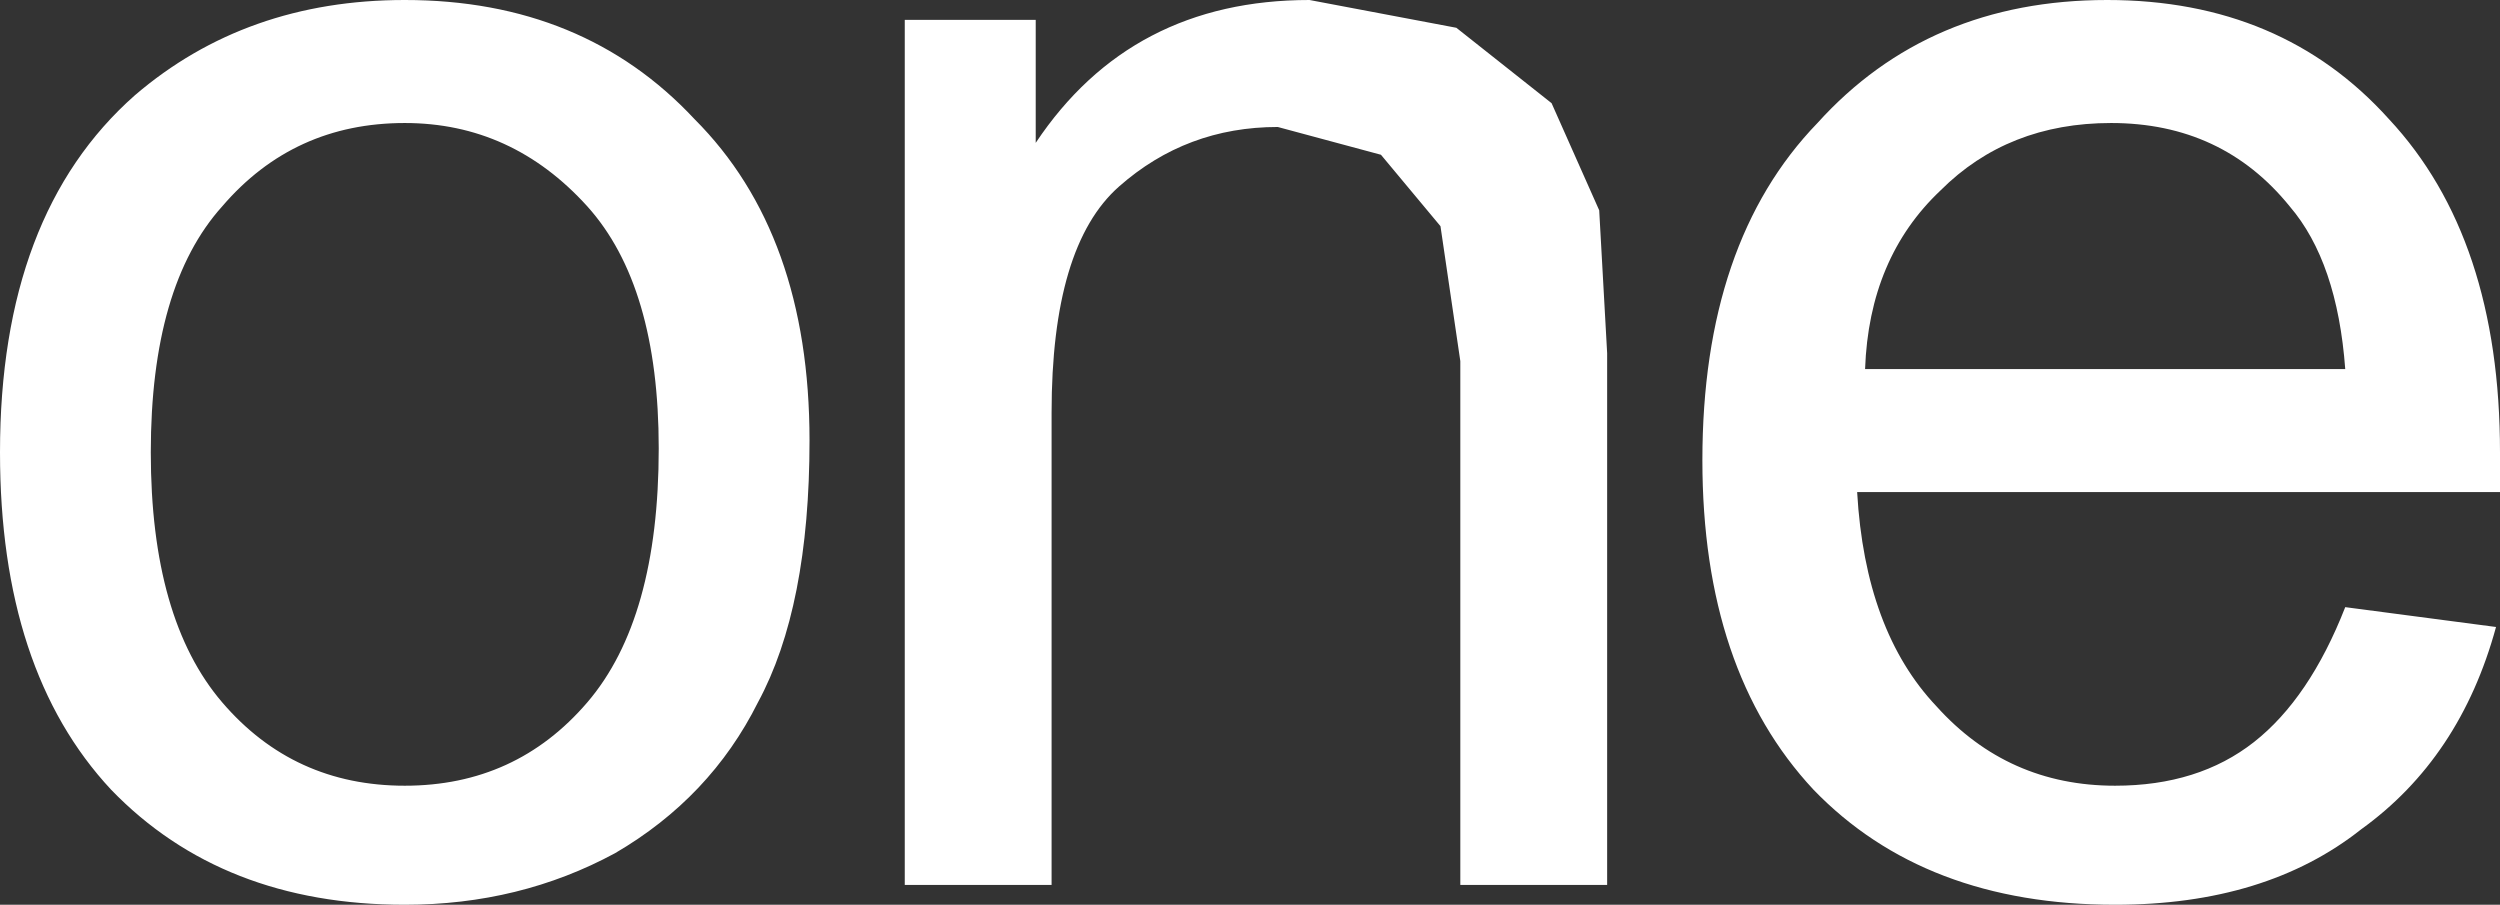
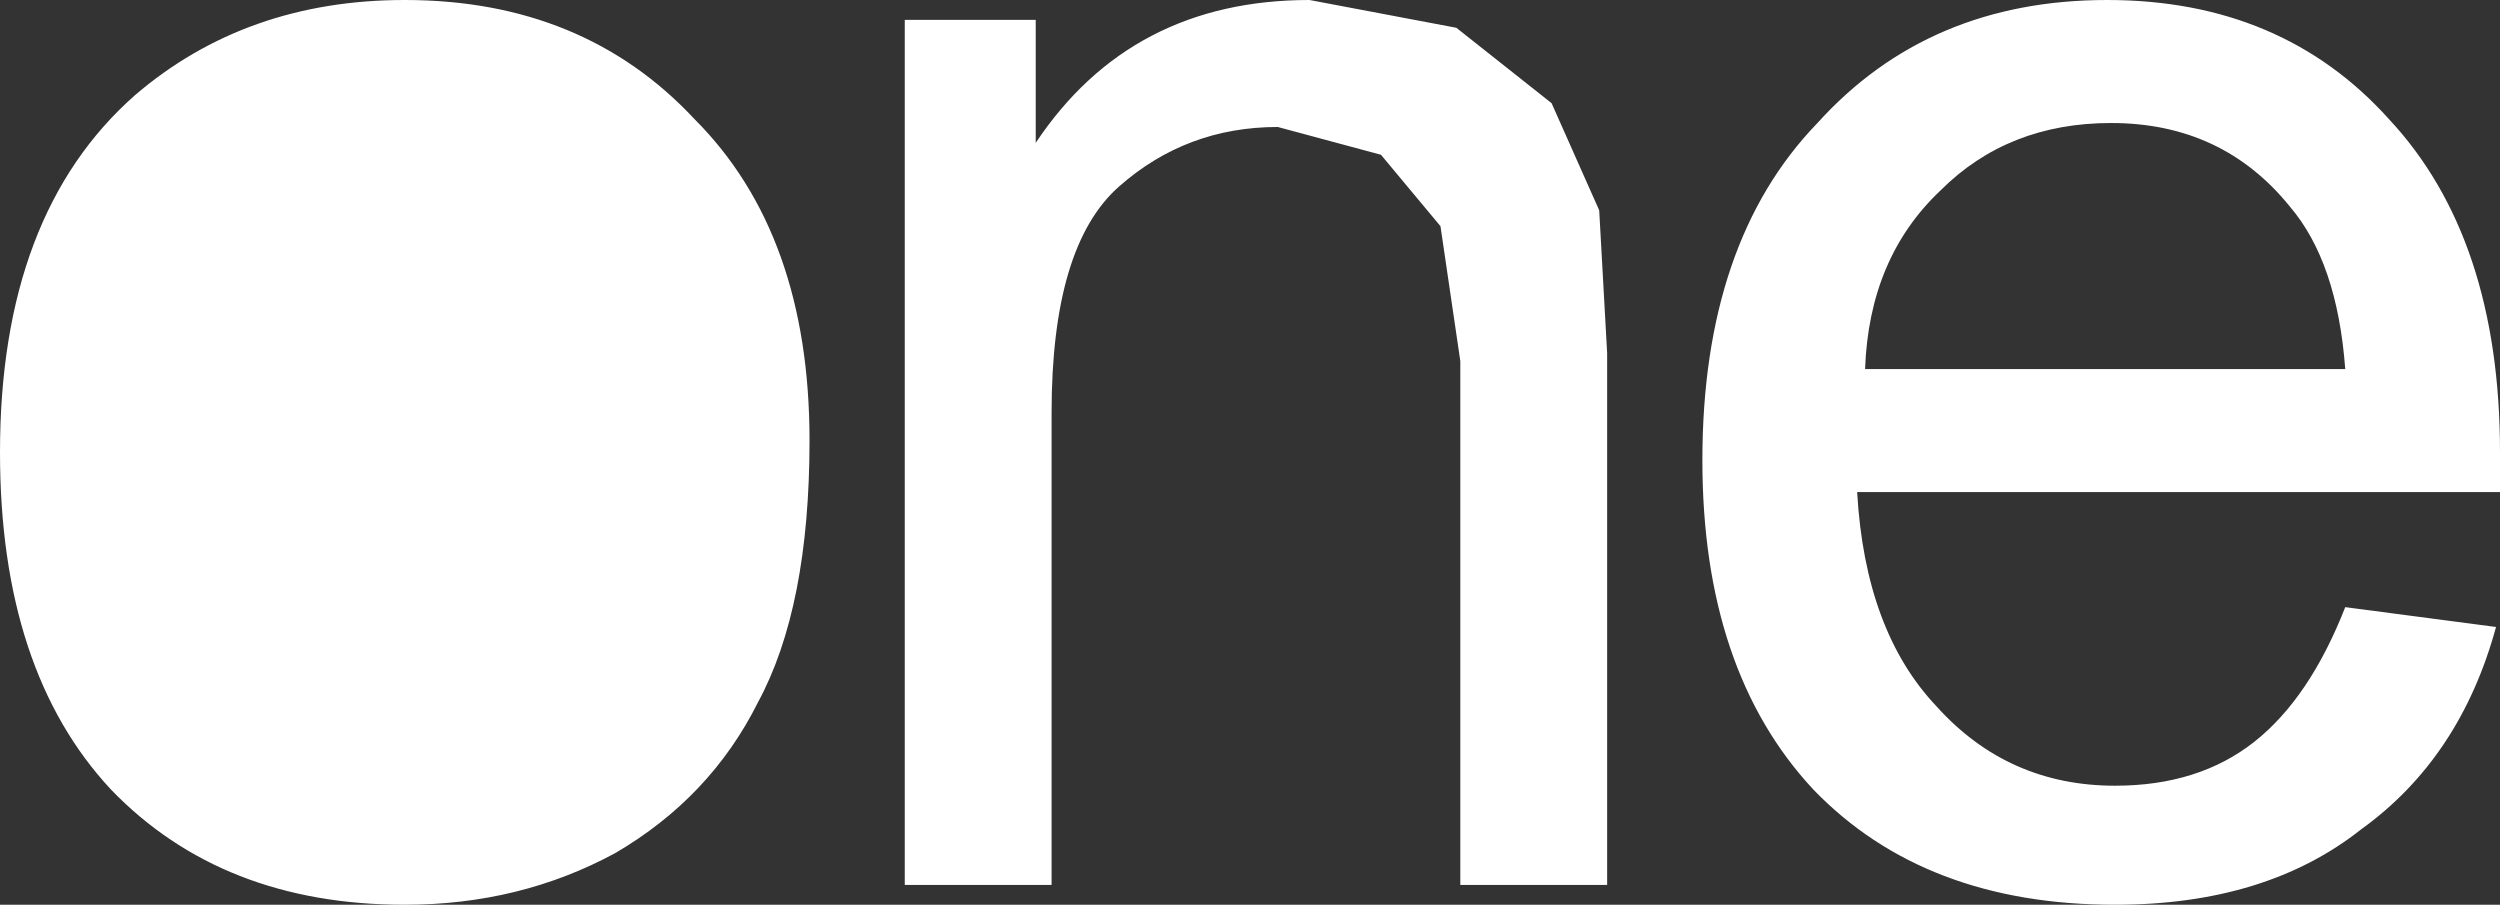
<svg xmlns="http://www.w3.org/2000/svg" height="11.4px" width="31.5px">
  <rect width="100%" height="100%" fill="#333333" stroke="none" />
  <g transform="matrix(1.0, 0.0, 0.0, 1.0, 15.75, 5.7)">
-     <path d="M7.75 -1.05 L13.8 -1.05 Q13.7 -2.4 13.1 -3.1 12.25 -4.15 10.85 -4.15 9.55 -4.15 8.7 -3.3 7.8 -2.45 7.75 -1.05 M15.75 0.5 L7.65 0.5 Q7.75 2.25 8.65 3.2 9.55 4.2 10.9 4.2 11.95 4.2 12.65 3.65 13.35 3.1 13.8 1.95 L15.7 2.2 Q15.25 3.85 14.0 4.75 12.8 5.7 10.9 5.7 8.5 5.7 7.1 4.25 5.7 2.75 5.7 0.1 5.7 -2.65 7.15 -4.15 8.55 -5.7 10.8 -5.7 13.0 -5.7 14.35 -4.2 15.75 -2.7 15.75 0.0 L15.75 0.5 M3.8 -4.4 L4.4 -3.05 4.5 -1.25 4.5 5.45 2.65 5.45 2.65 -1.15 2.4 -2.85 1.65 -3.75 0.35 -4.1 Q-0.8 -4.1 -1.65 -3.35 -2.5 -2.6 -2.5 -0.5 L-2.5 5.45 -4.35 5.45 -4.35 -5.45 -2.7 -5.45 -2.7 -3.9 Q-1.5 -5.7 0.75 -5.7 L2.6 -5.35 3.8 -4.4 M-5.55 -0.15 Q-5.55 1.95 -6.2 3.15 -6.8 4.35 -8.0 5.05 -9.2 5.7 -10.65 5.7 -12.95 5.7 -14.35 4.25 -15.75 2.75 -15.75 0.0 -15.75 -3.0 -14.05 -4.5 -12.65 -5.7 -10.65 -5.7 -8.4 -5.7 -7.0 -4.2 -5.55 -2.75 -5.55 -0.15 M-10.65 -4.15 Q-12.05 -4.15 -12.95 -3.1 -13.85 -2.1 -13.85 0.0 -13.85 2.1 -12.95 3.15 -12.05 4.2 -10.65 4.2 -9.25 4.2 -8.35 3.15 -7.45 2.1 -7.45 -0.05 -7.45 -2.1 -8.35 -3.1 -9.3 -4.15 -10.65 -4.15" fill="#ffffff" fill-rule="evenodd" stroke="none" />
+     <path d="M7.75 -1.05 L13.8 -1.05 Q13.7 -2.4 13.1 -3.1 12.25 -4.15 10.85 -4.15 9.55 -4.15 8.7 -3.3 7.8 -2.45 7.75 -1.05 M15.75 0.5 L7.65 0.5 Q7.75 2.25 8.65 3.2 9.55 4.2 10.9 4.2 11.95 4.2 12.65 3.65 13.35 3.1 13.8 1.95 L15.7 2.2 Q15.25 3.85 14.0 4.75 12.8 5.7 10.9 5.7 8.5 5.7 7.1 4.25 5.7 2.75 5.7 0.1 5.7 -2.65 7.15 -4.15 8.55 -5.7 10.8 -5.7 13.0 -5.7 14.35 -4.2 15.75 -2.7 15.75 0.0 L15.75 0.5 M3.8 -4.4 L4.4 -3.05 4.5 -1.25 4.5 5.45 2.65 5.45 2.65 -1.15 2.4 -2.85 1.65 -3.75 0.35 -4.1 Q-0.8 -4.1 -1.65 -3.35 -2.5 -2.6 -2.5 -0.5 L-2.5 5.45 -4.35 5.45 -4.35 -5.45 -2.7 -5.45 -2.7 -3.9 Q-1.5 -5.7 0.75 -5.7 L2.6 -5.35 3.8 -4.4 M-5.55 -0.15 Q-5.55 1.95 -6.2 3.15 -6.8 4.35 -8.0 5.05 -9.2 5.7 -10.65 5.7 -12.95 5.7 -14.35 4.25 -15.75 2.75 -15.75 0.0 -15.75 -3.0 -14.05 -4.5 -12.65 -5.7 -10.65 -5.7 -8.4 -5.7 -7.0 -4.2 -5.55 -2.75 -5.55 -0.15 M-10.65 -4.15 " fill="#ffffff" fill-rule="evenodd" stroke="none" />
  </g>
</svg>